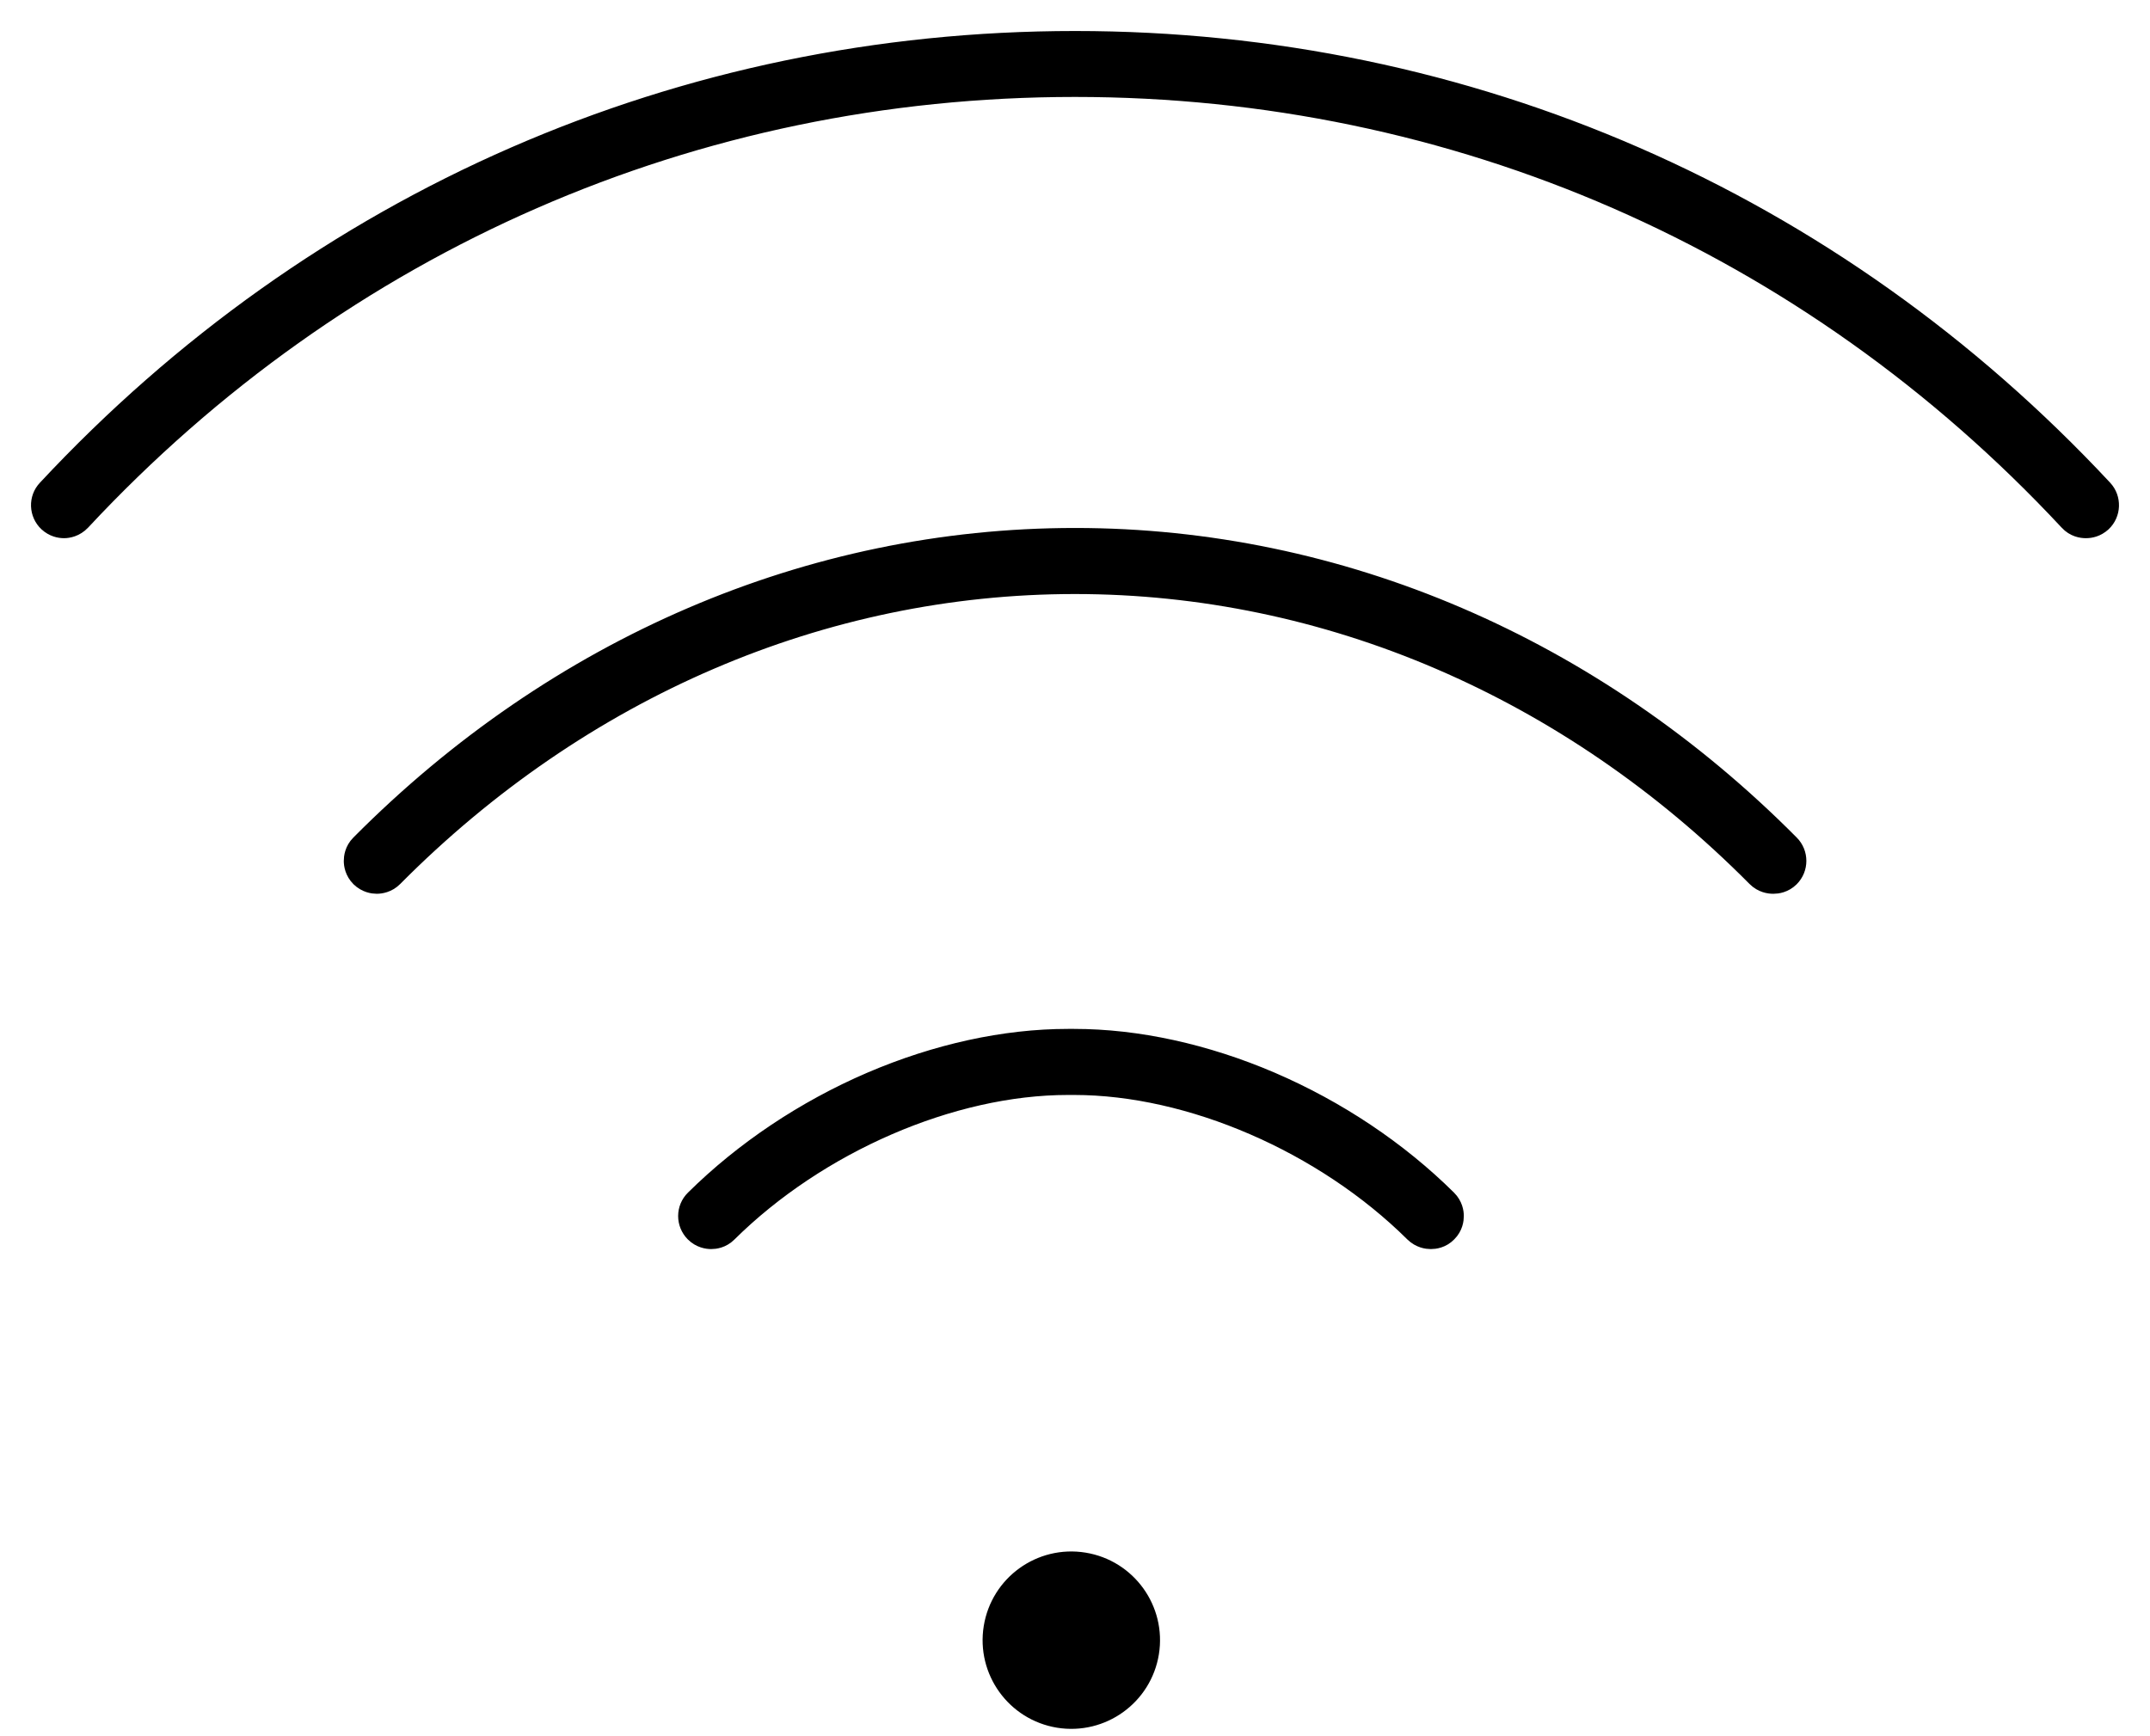
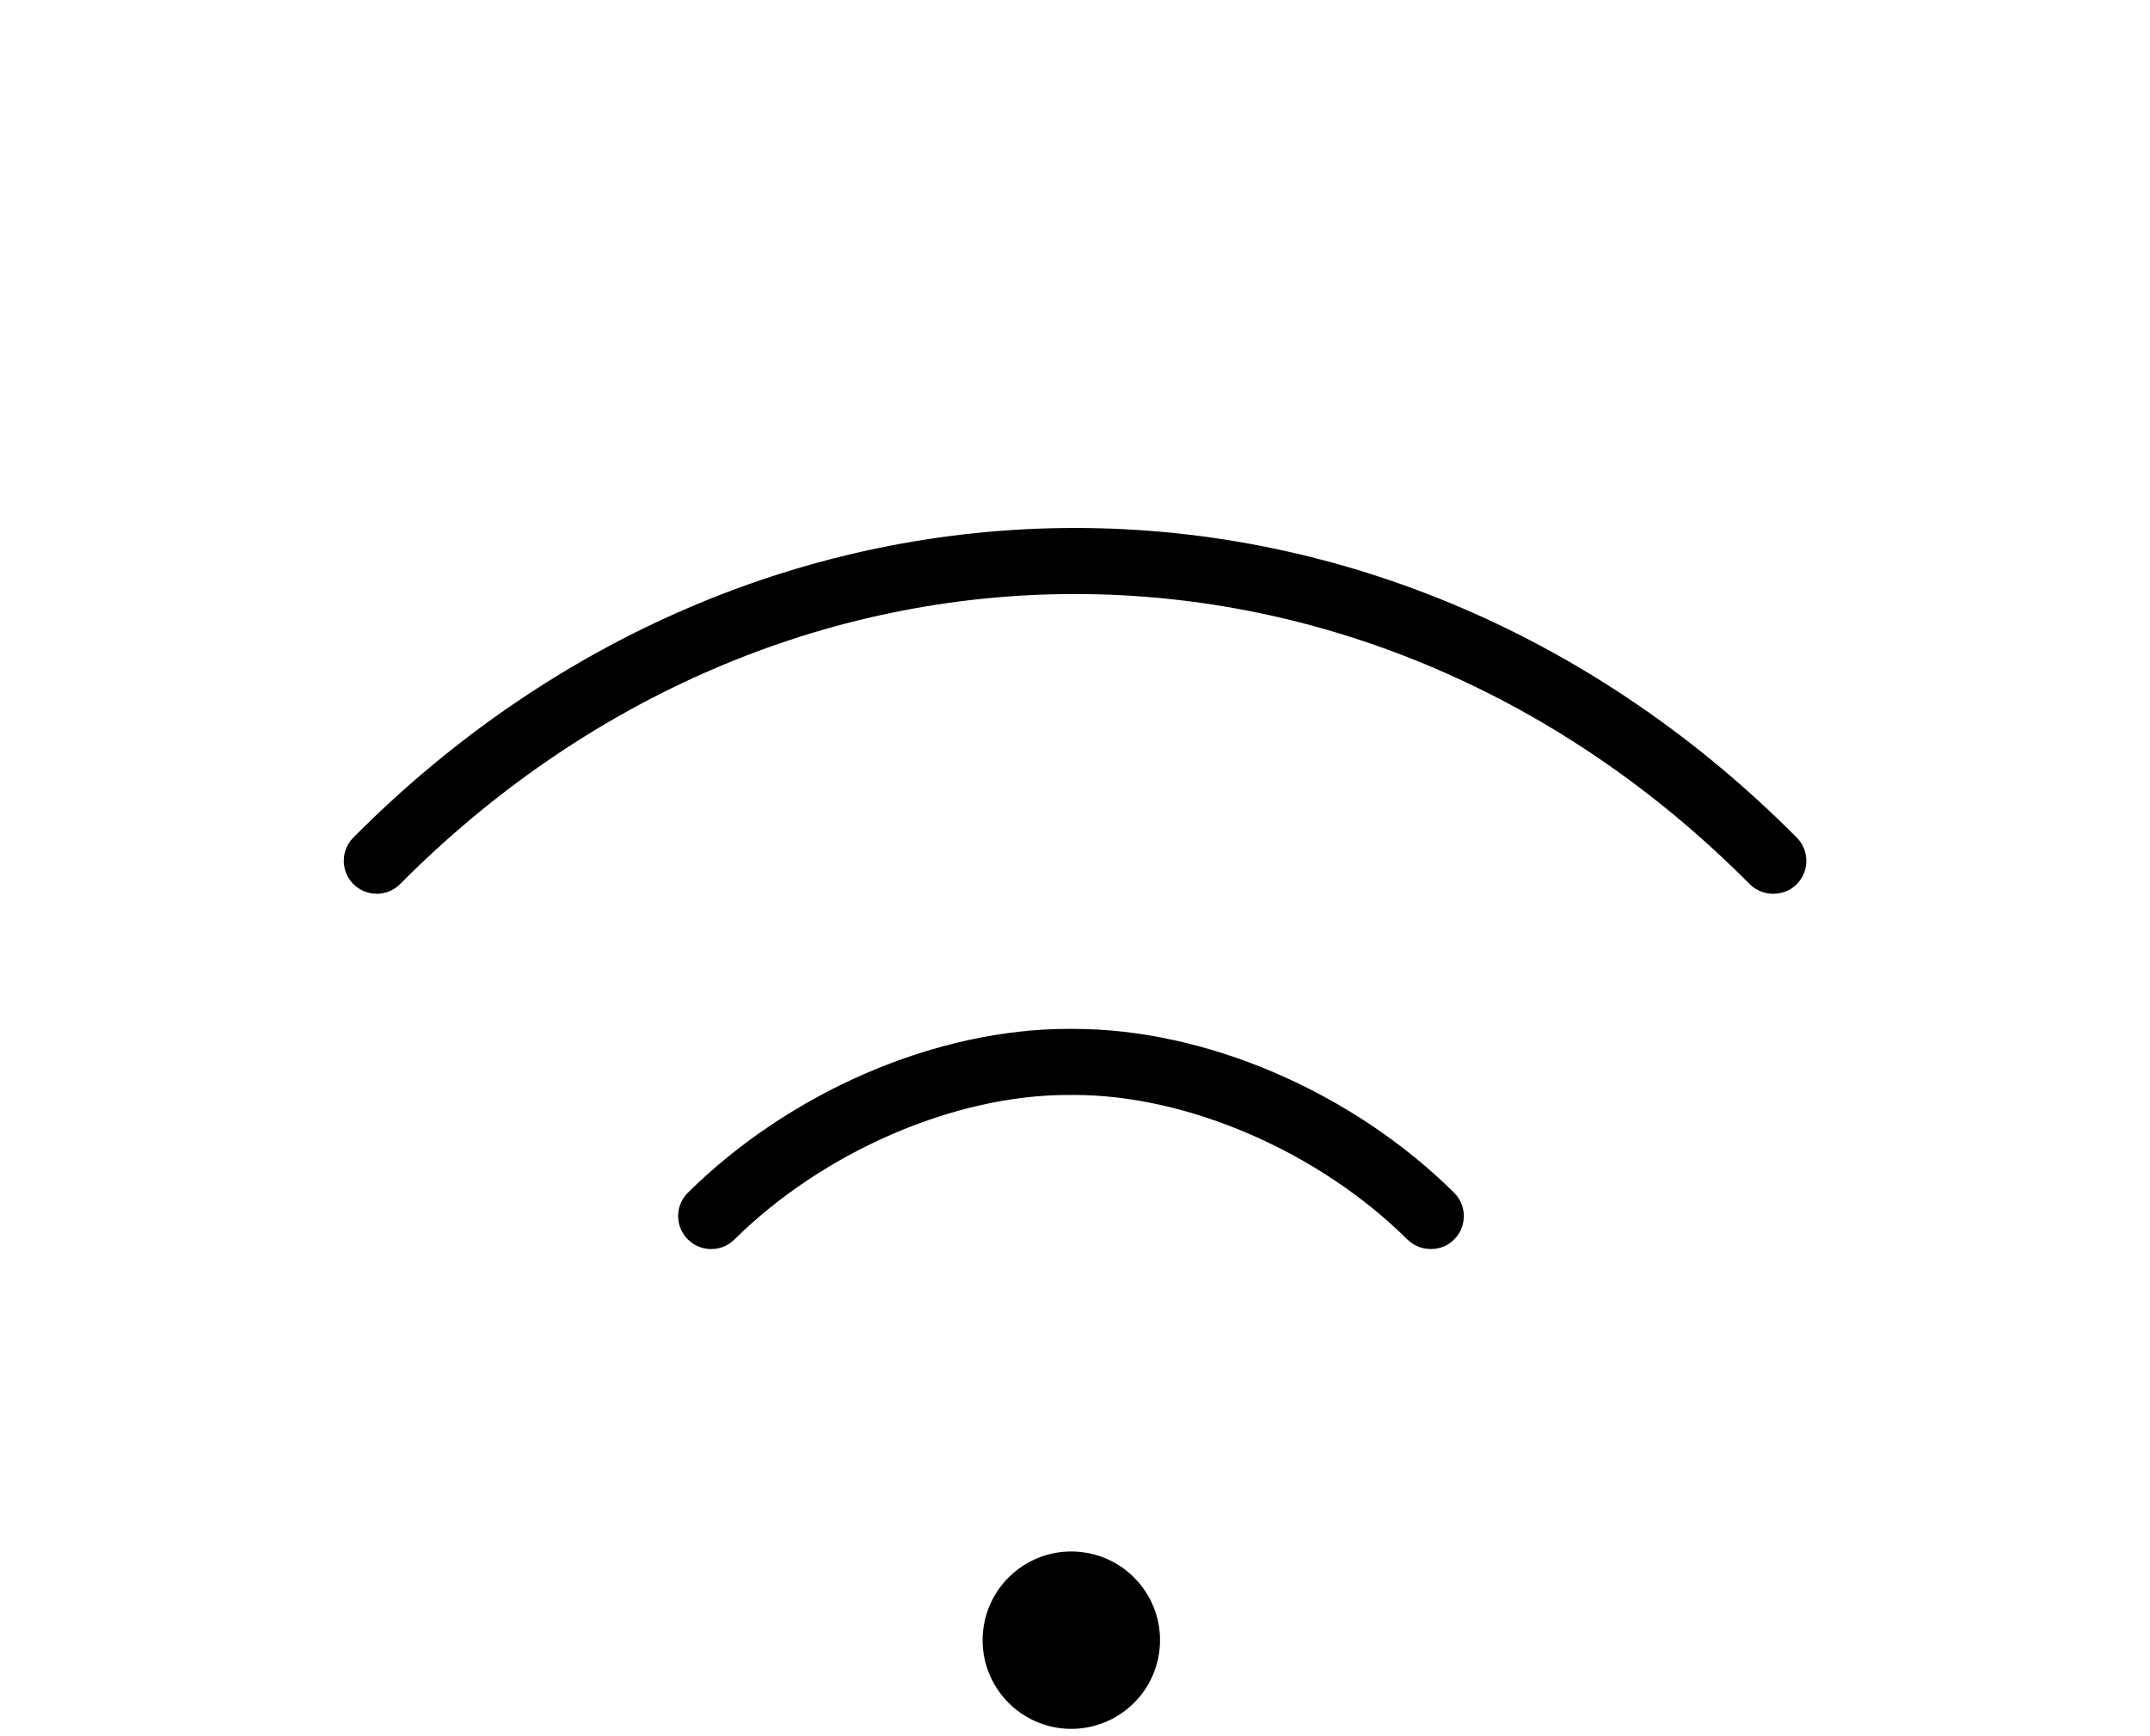
<svg xmlns="http://www.w3.org/2000/svg" width="52" height="42" viewBox="0 0 52 42" fill="none">
  <path d="M27.782 39.98C27.949 38.947 27.248 37.974 26.215 37.806C25.181 37.638 24.208 38.34 24.04 39.373C23.872 40.406 24.574 41.38 25.607 41.548C26.64 41.715 27.614 41.014 27.782 39.98Z" fill="black" stroke="black" stroke-width="0.5" />
-   <path d="M50.445 12.769C50.357 12.769 50.184 12.746 50.045 12.592C43.738 5.823 35.194 2.095 25.997 2.095C16.796 2.095 8.256 5.823 1.949 12.592C1.806 12.743 1.637 12.769 1.549 12.769C1.45 12.769 1.307 12.743 1.174 12.622C0.954 12.416 0.939 12.067 1.149 11.847C7.668 4.853 16.491 1 26.001 1C35.507 1 44.333 4.853 50.853 11.847C51.059 12.067 51.047 12.416 50.827 12.622C50.695 12.743 50.552 12.769 50.452 12.769H50.445Z" fill="black" stroke="black" stroke-width="0.5" />
  <path d="M42.882 21.371C42.798 21.371 42.632 21.349 42.493 21.209C37.957 16.636 32.094 14.12 25.997 14.12C19.896 14.12 14.037 16.64 9.501 21.209C9.362 21.349 9.196 21.371 9.112 21.371C9.027 21.371 8.866 21.349 8.726 21.213C8.587 21.073 8.565 20.912 8.565 20.827C8.565 20.743 8.583 20.578 8.723 20.438C13.468 15.656 19.602 13.022 26.001 13.022C32.395 13.022 38.533 15.656 43.279 20.438C43.492 20.651 43.492 21 43.279 21.213C43.139 21.352 42.978 21.371 42.893 21.371H42.882Z" fill="black" stroke="black" stroke-width="0.5" />
  <path d="M34.603 29.966C34.519 29.966 34.357 29.944 34.217 29.808C32.028 27.637 28.792 26.238 25.979 26.238H25.828C23.011 26.238 19.775 27.641 17.586 29.808C17.446 29.948 17.285 29.966 17.2 29.966C17.116 29.966 16.95 29.944 16.811 29.804C16.598 29.588 16.598 29.242 16.814 29.029C18.001 27.854 19.477 26.866 21.075 26.179C22.658 25.5 24.304 25.14 25.828 25.14H25.979C27.503 25.14 29.149 25.5 30.732 26.179C32.329 26.866 33.802 27.85 34.992 29.029C35.132 29.169 35.154 29.331 35.154 29.415C35.154 29.5 35.136 29.665 34.996 29.804C34.857 29.948 34.691 29.966 34.607 29.966H34.603Z" fill="black" stroke="black" stroke-width="0.5" />
</svg>